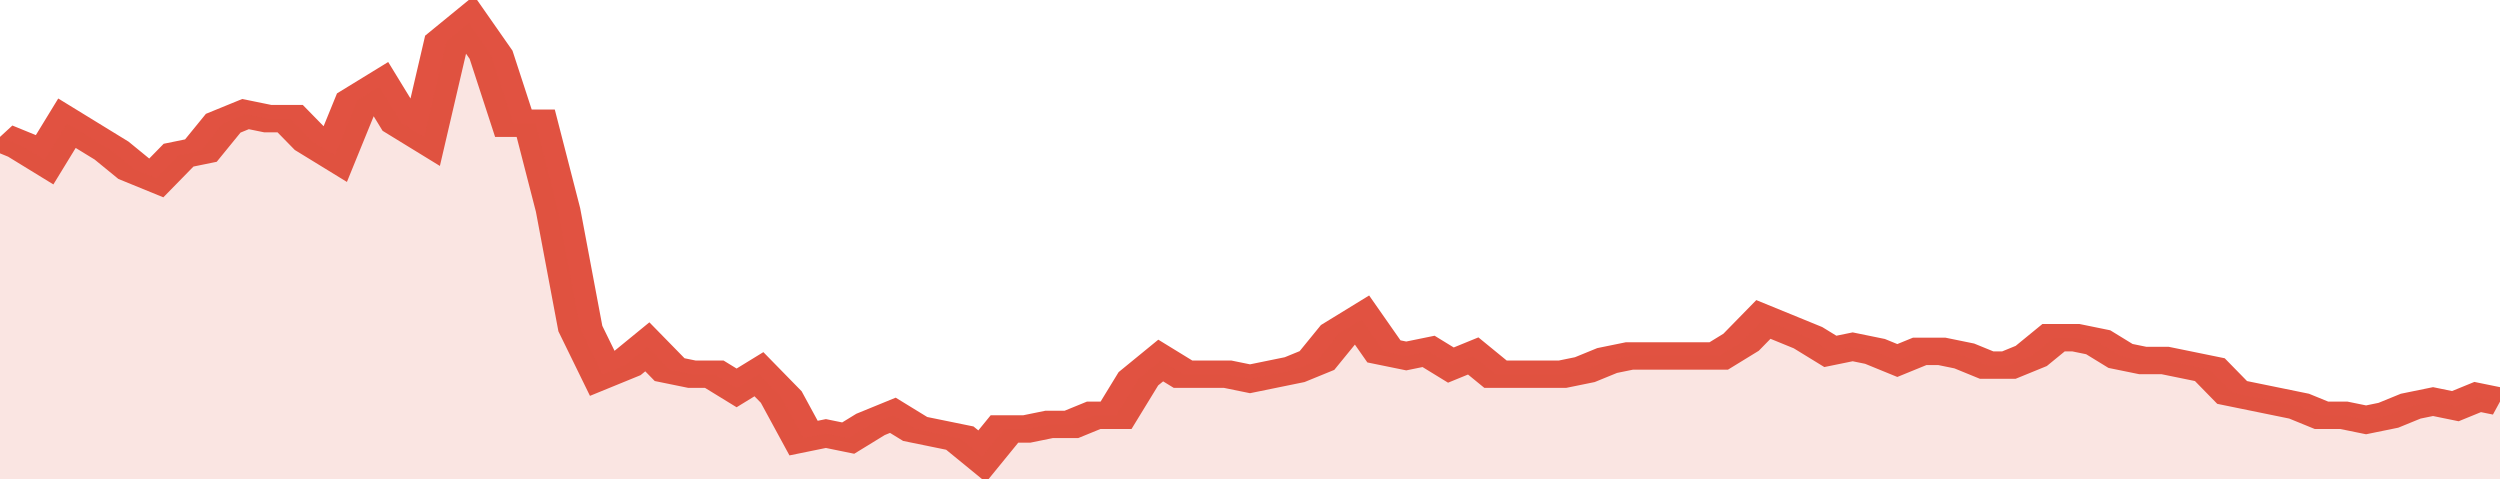
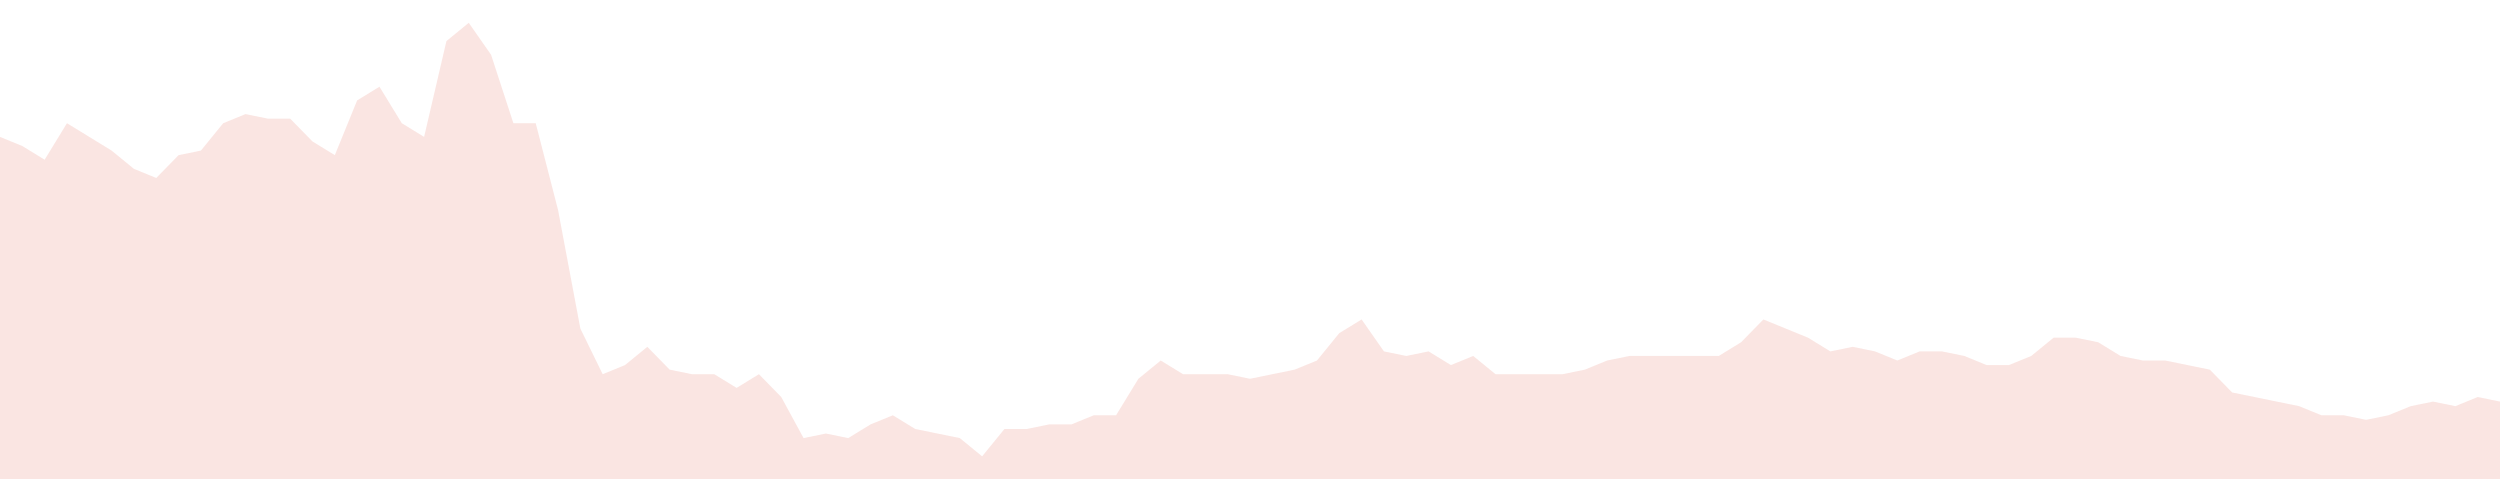
<svg xmlns="http://www.w3.org/2000/svg" viewBox="0 0 336 105" width="120" height="23" preserveAspectRatio="none">
-   <polyline fill="none" stroke="#E15241" stroke-width="6" points="0, 30 3, 32 6, 35 9, 27 12, 30 15, 33 18, 37 21, 39 24, 34 27, 33 30, 27 33, 25 36, 26 39, 26 42, 31 45, 34 48, 22 51, 19 54, 27 57, 30 60, 9 63, 5 66, 12 69, 27 72, 27 75, 46 78, 72 81, 82 84, 80 87, 76 90, 81 93, 82 96, 82 99, 85 102, 82 105, 87 108, 96 111, 95 114, 96 117, 93 120, 91 123, 94 126, 95 129, 96 132, 100 135, 94 138, 94 141, 93 144, 93 147, 91 150, 91 153, 83 156, 79 159, 82 162, 82 165, 82 168, 83 171, 82 174, 81 177, 79 180, 73 183, 70 186, 77 189, 78 192, 77 195, 80 198, 78 201, 82 204, 82 207, 82 210, 82 213, 81 216, 79 219, 78 222, 78 225, 78 228, 78 231, 78 234, 75 237, 70 240, 72 243, 74 246, 77 249, 76 252, 77 255, 79 258, 77 261, 77 264, 78 267, 80 270, 80 273, 78 276, 74 279, 74 282, 75 285, 78 288, 79 291, 79 294, 80 297, 81 300, 86 303, 87 306, 88 309, 89 312, 91 315, 91 318, 92 321, 91 324, 89 327, 88 330, 89 333, 87 336, 88 336, 88 "> </polyline>
  <polygon fill="#E15241" opacity="0.15" points="0, 105 0, 30 3, 32 6, 35 9, 27 12, 30 15, 33 18, 37 21, 39 24, 34 27, 33 30, 27 33, 25 36, 26 39, 26 42, 31 45, 34 48, 22 51, 19 54, 27 57, 30 60, 9 63, 5 66, 12 69, 27 72, 27 75, 46 78, 72 81, 82 84, 80 87, 76 90, 81 93, 82 96, 82 99, 85 102, 82 105, 87 108, 96 111, 95 114, 96 117, 93 120, 91 123, 94 126, 95 129, 96 132, 100 135, 94 138, 94 141, 93 144, 93 147, 91 150, 91 153, 83 156, 79 159, 82 162, 82 165, 82 168, 83 171, 82 174, 81 177, 79 180, 73 183, 70 186, 77 189, 78 192, 77 195, 80 198, 78 201, 82 204, 82 207, 82 210, 82 213, 81 216, 79 219, 78 222, 78 225, 78 228, 78 231, 78 234, 75 237, 70 240, 72 243, 74 246, 77 249, 76 252, 77 255, 79 258, 77 261, 77 264, 78 267, 80 270, 80 273, 78 276, 74 279, 74 282, 75 285, 78 288, 79 291, 79 294, 80 297, 81 300, 86 303, 87 306, 88 309, 89 312, 91 315, 91 318, 92 321, 91 324, 89 327, 88 330, 89 333, 87 336, 88 336, 105 " />
</svg>